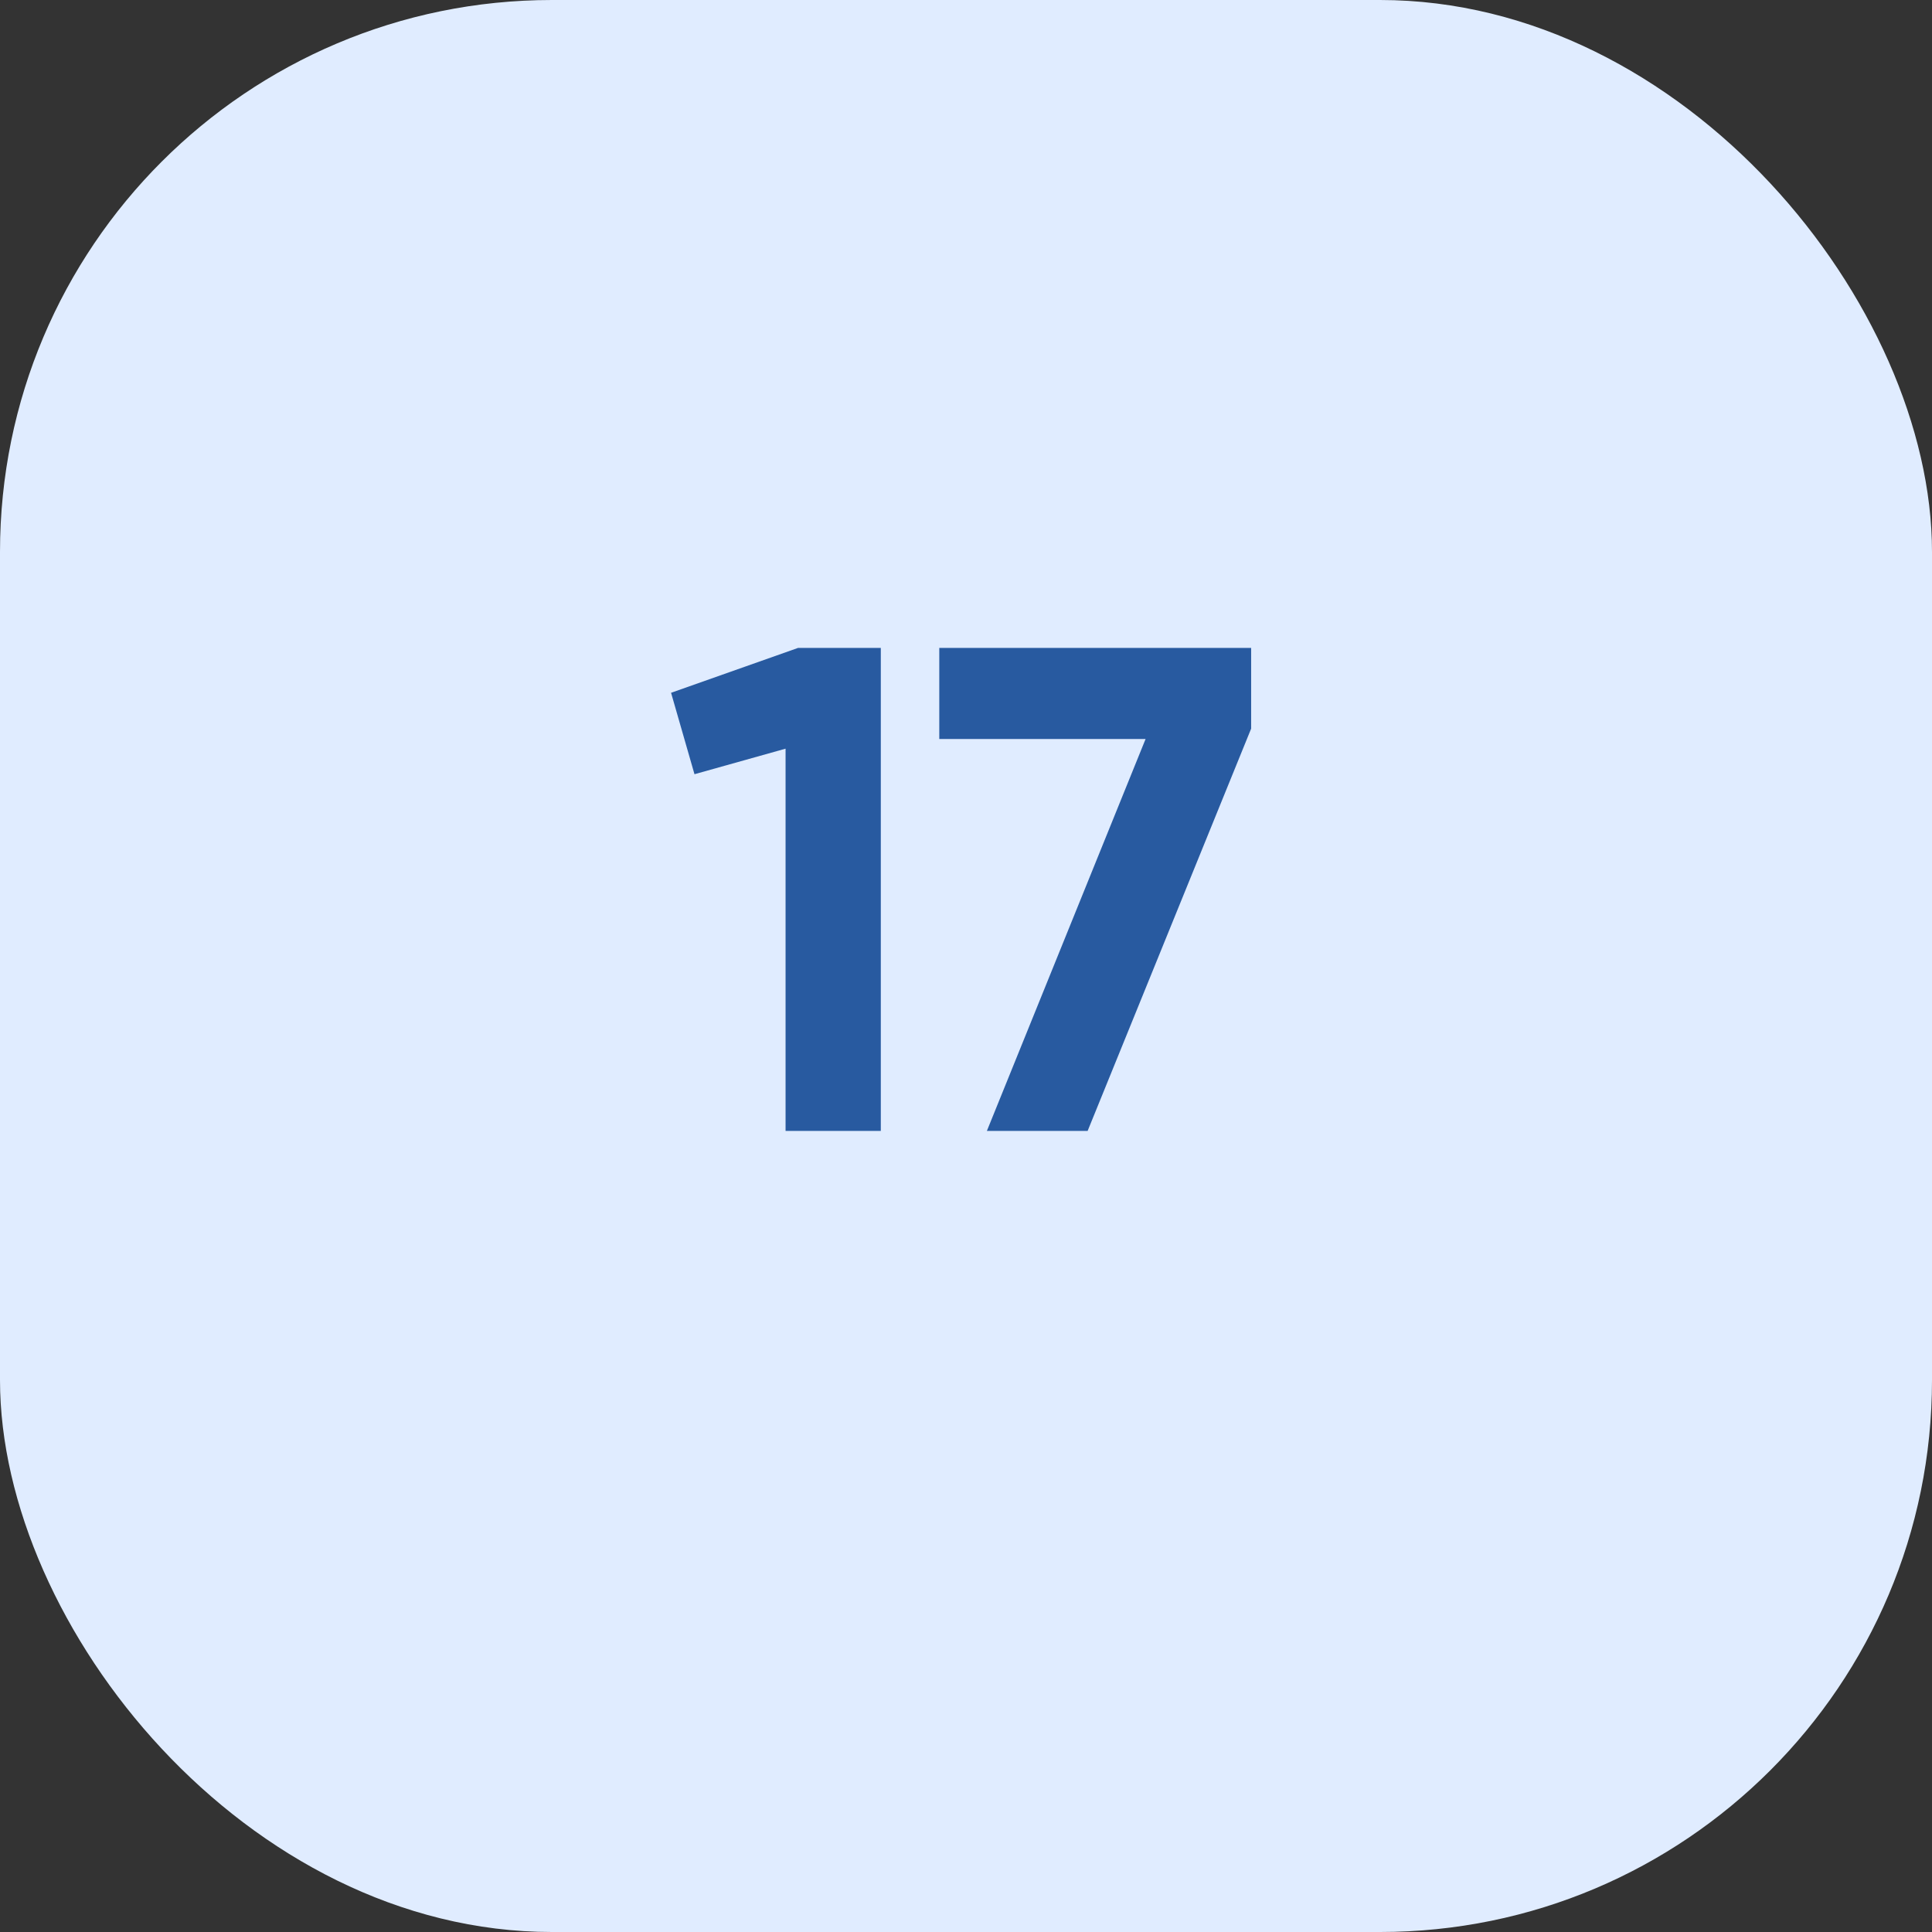
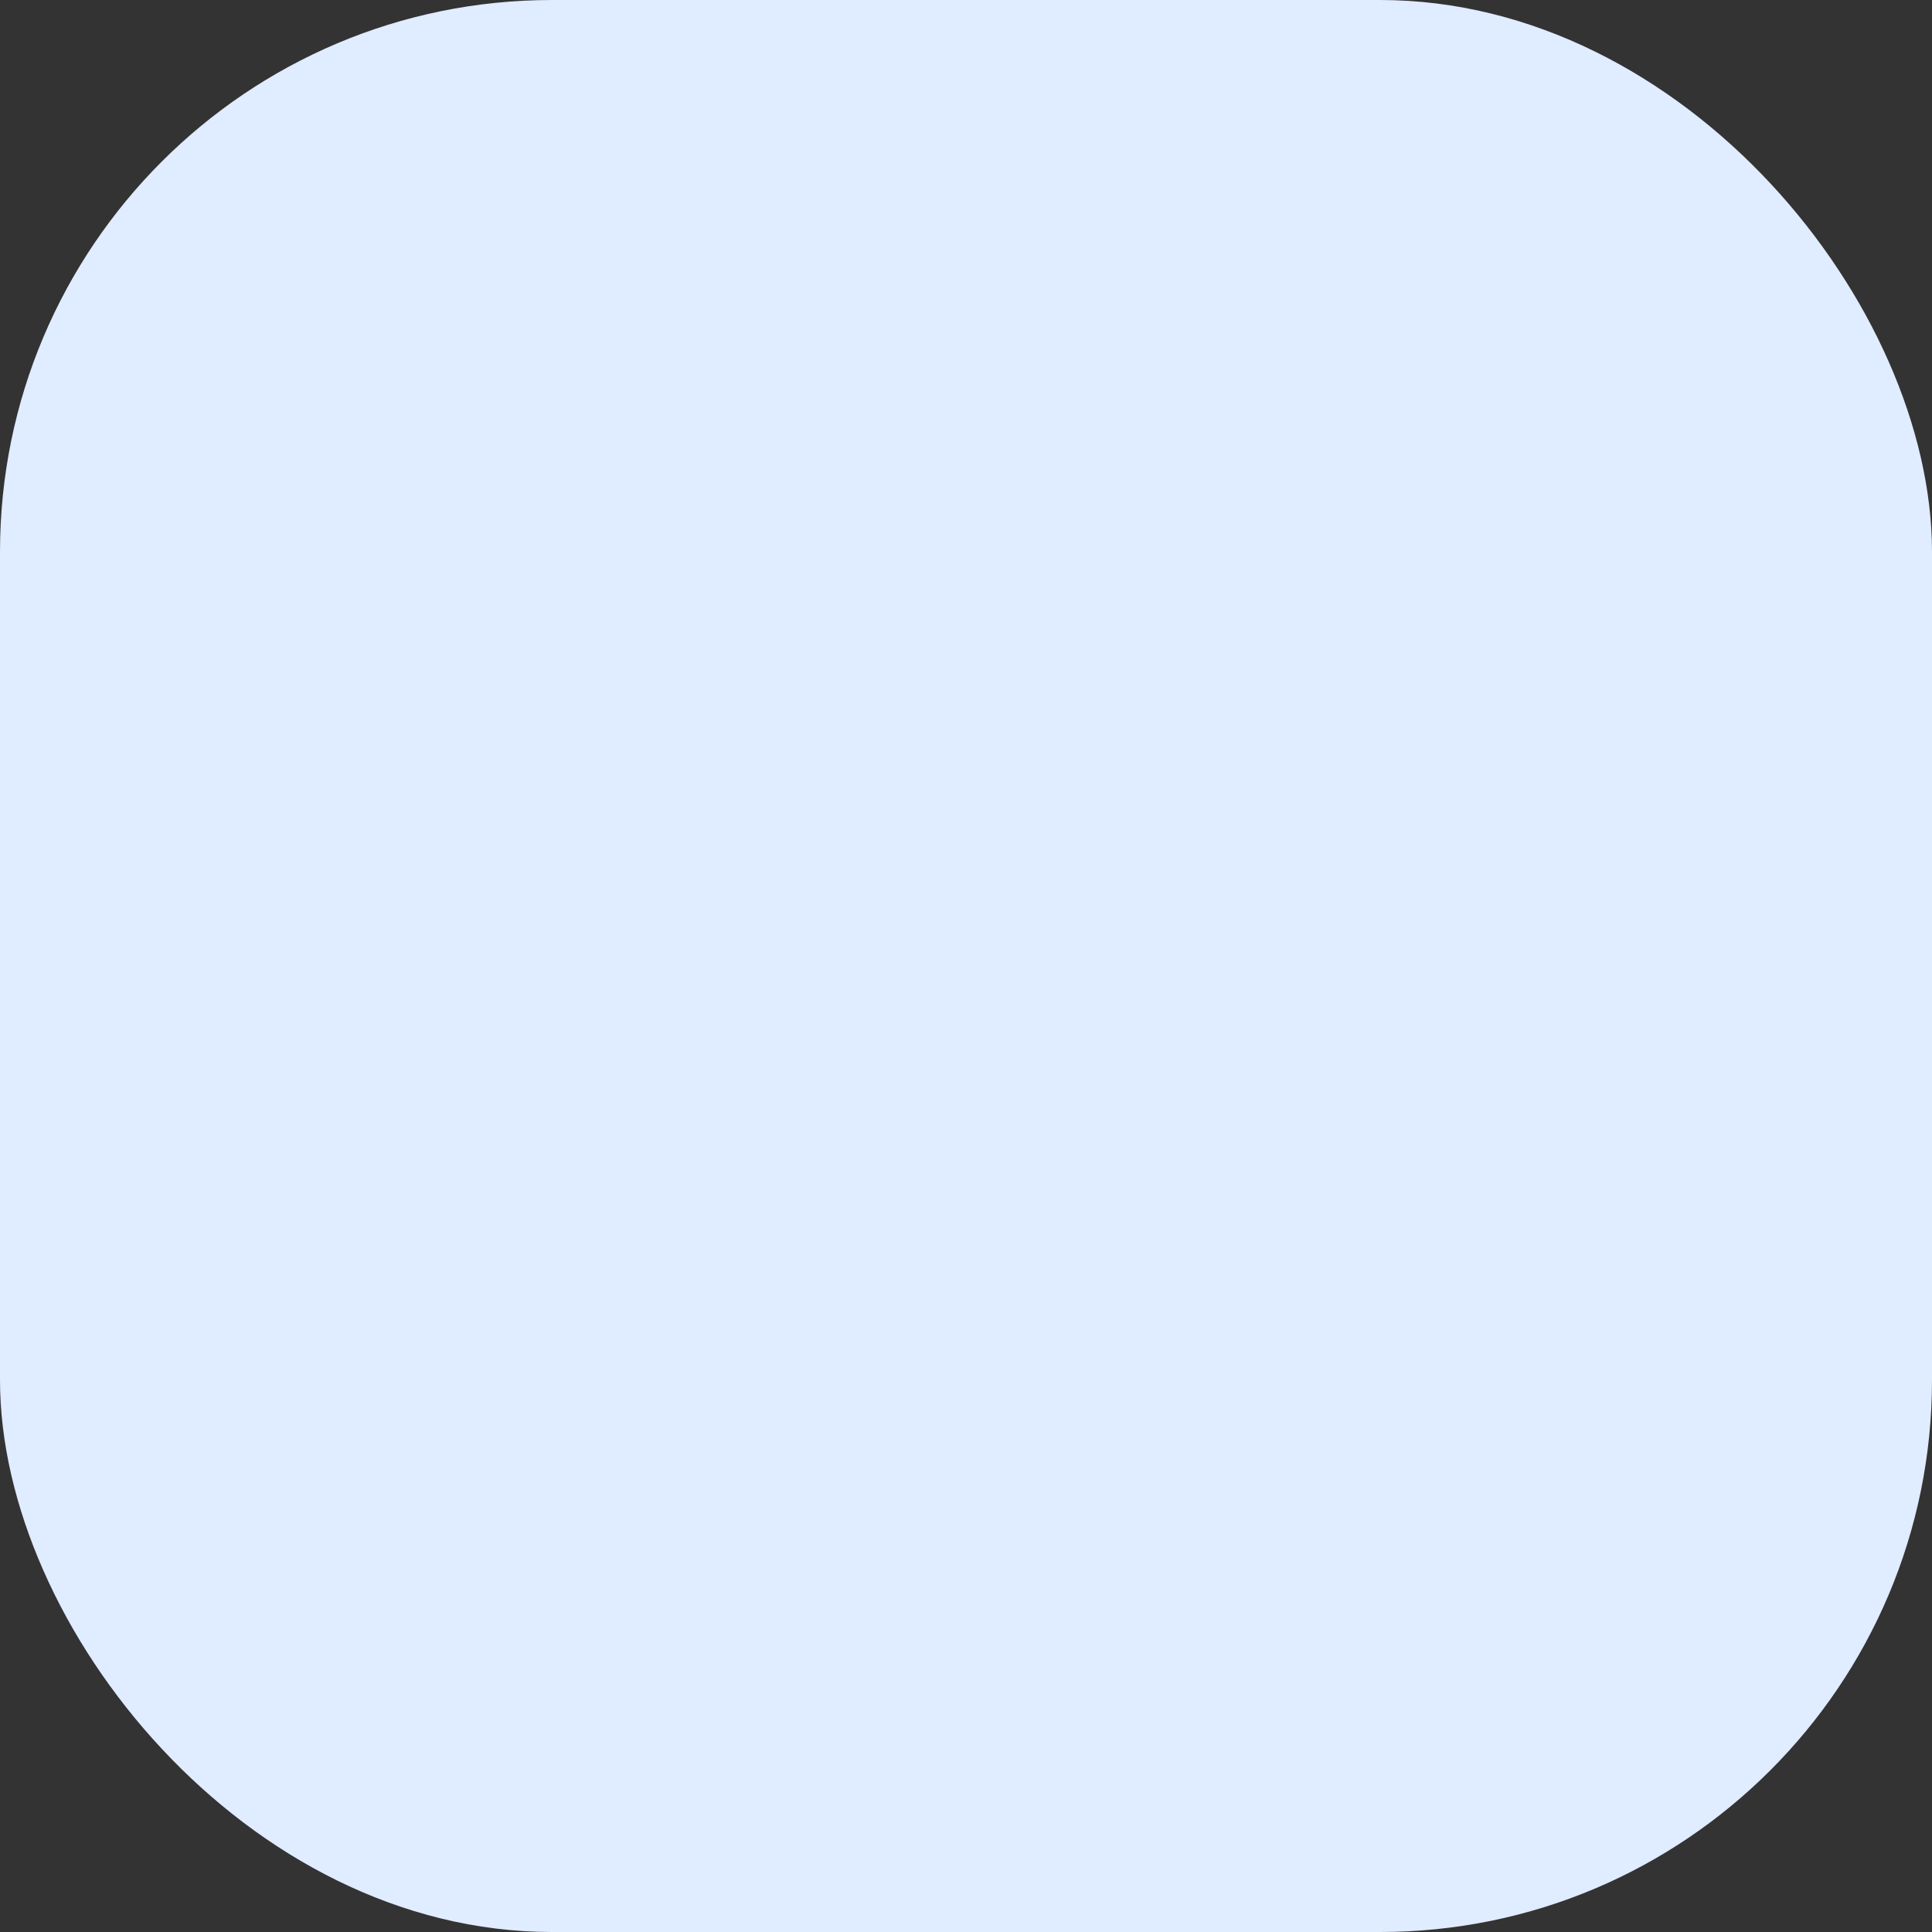
<svg xmlns="http://www.w3.org/2000/svg" width="41" height="41" viewBox="0 0 41 41" fill="none">
  <rect x="0" y="0" width="41" height="41" fill="#333333" stroke="none" />
  <rect width="41" height="41" rx="11.714" fill="#E0ECFF" />
-   <path d="M14.241 14.702L16.935 13.75H18.692V24H16.671V15.888L14.738 16.43L14.241 14.702ZM19.933 15.683V13.75H26.551V15.463L23.081 24H20.943L24.311 15.683H19.933Z" fill="#285AA0" />
</svg>